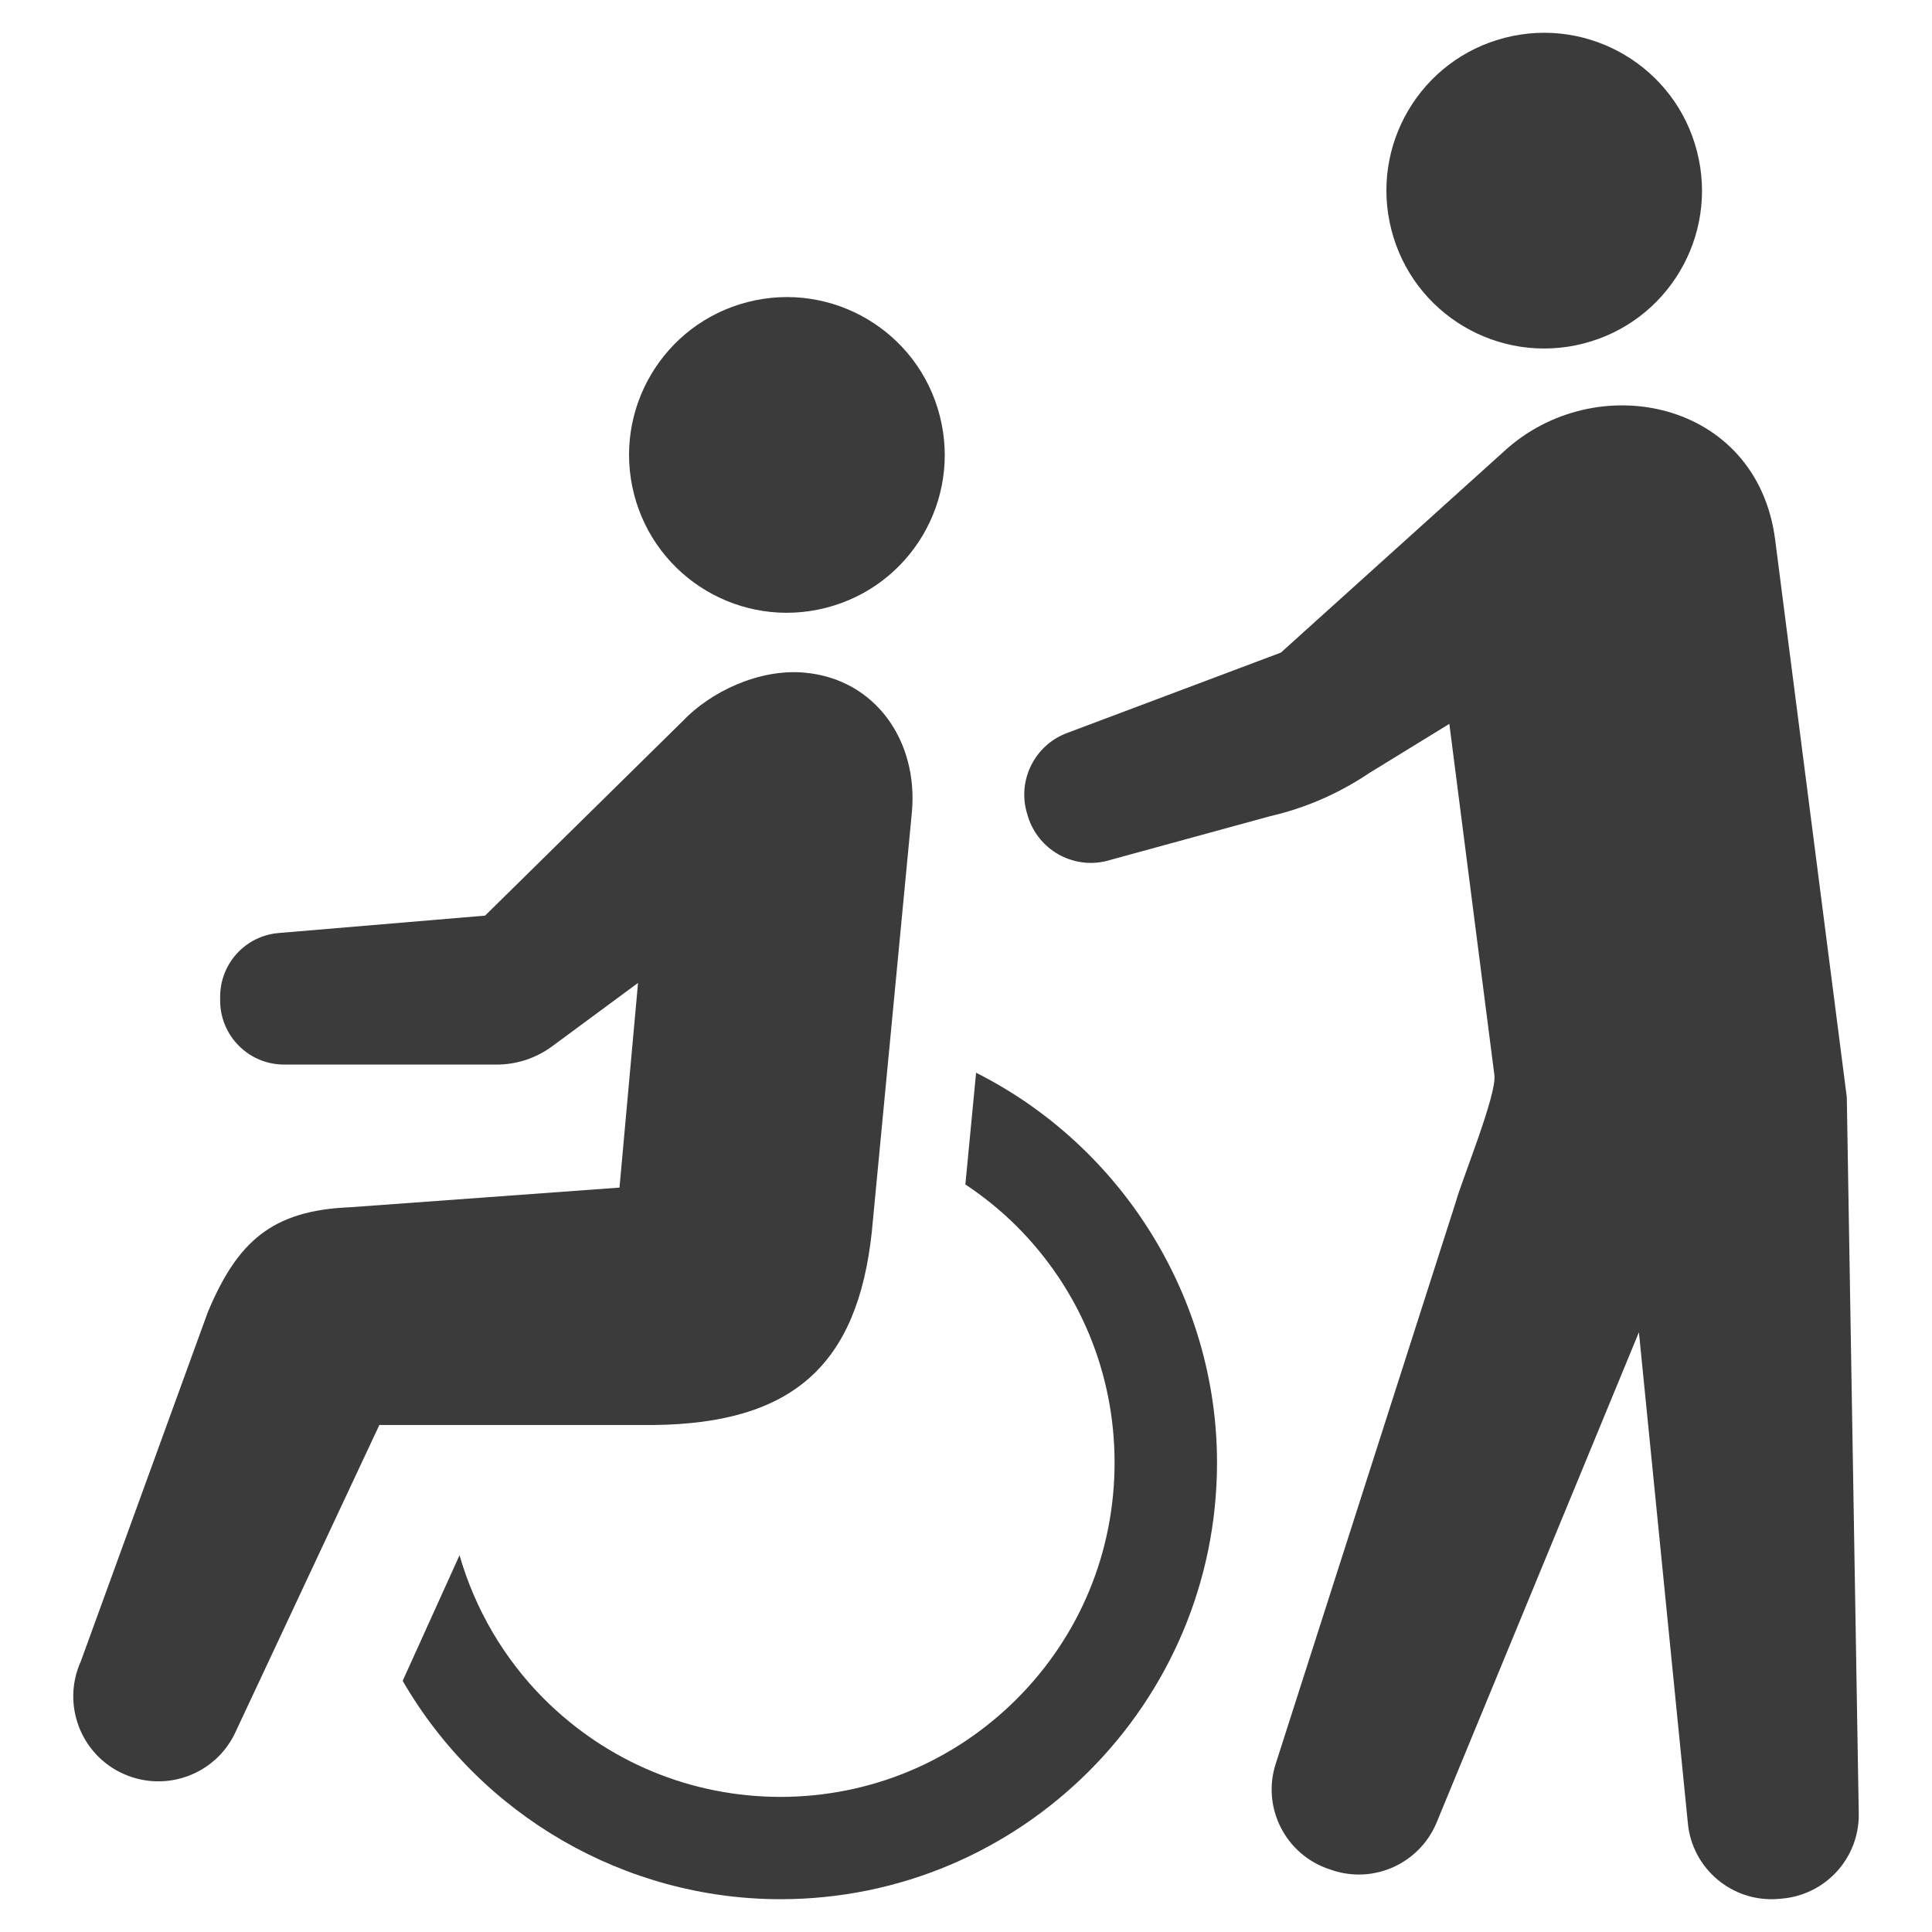
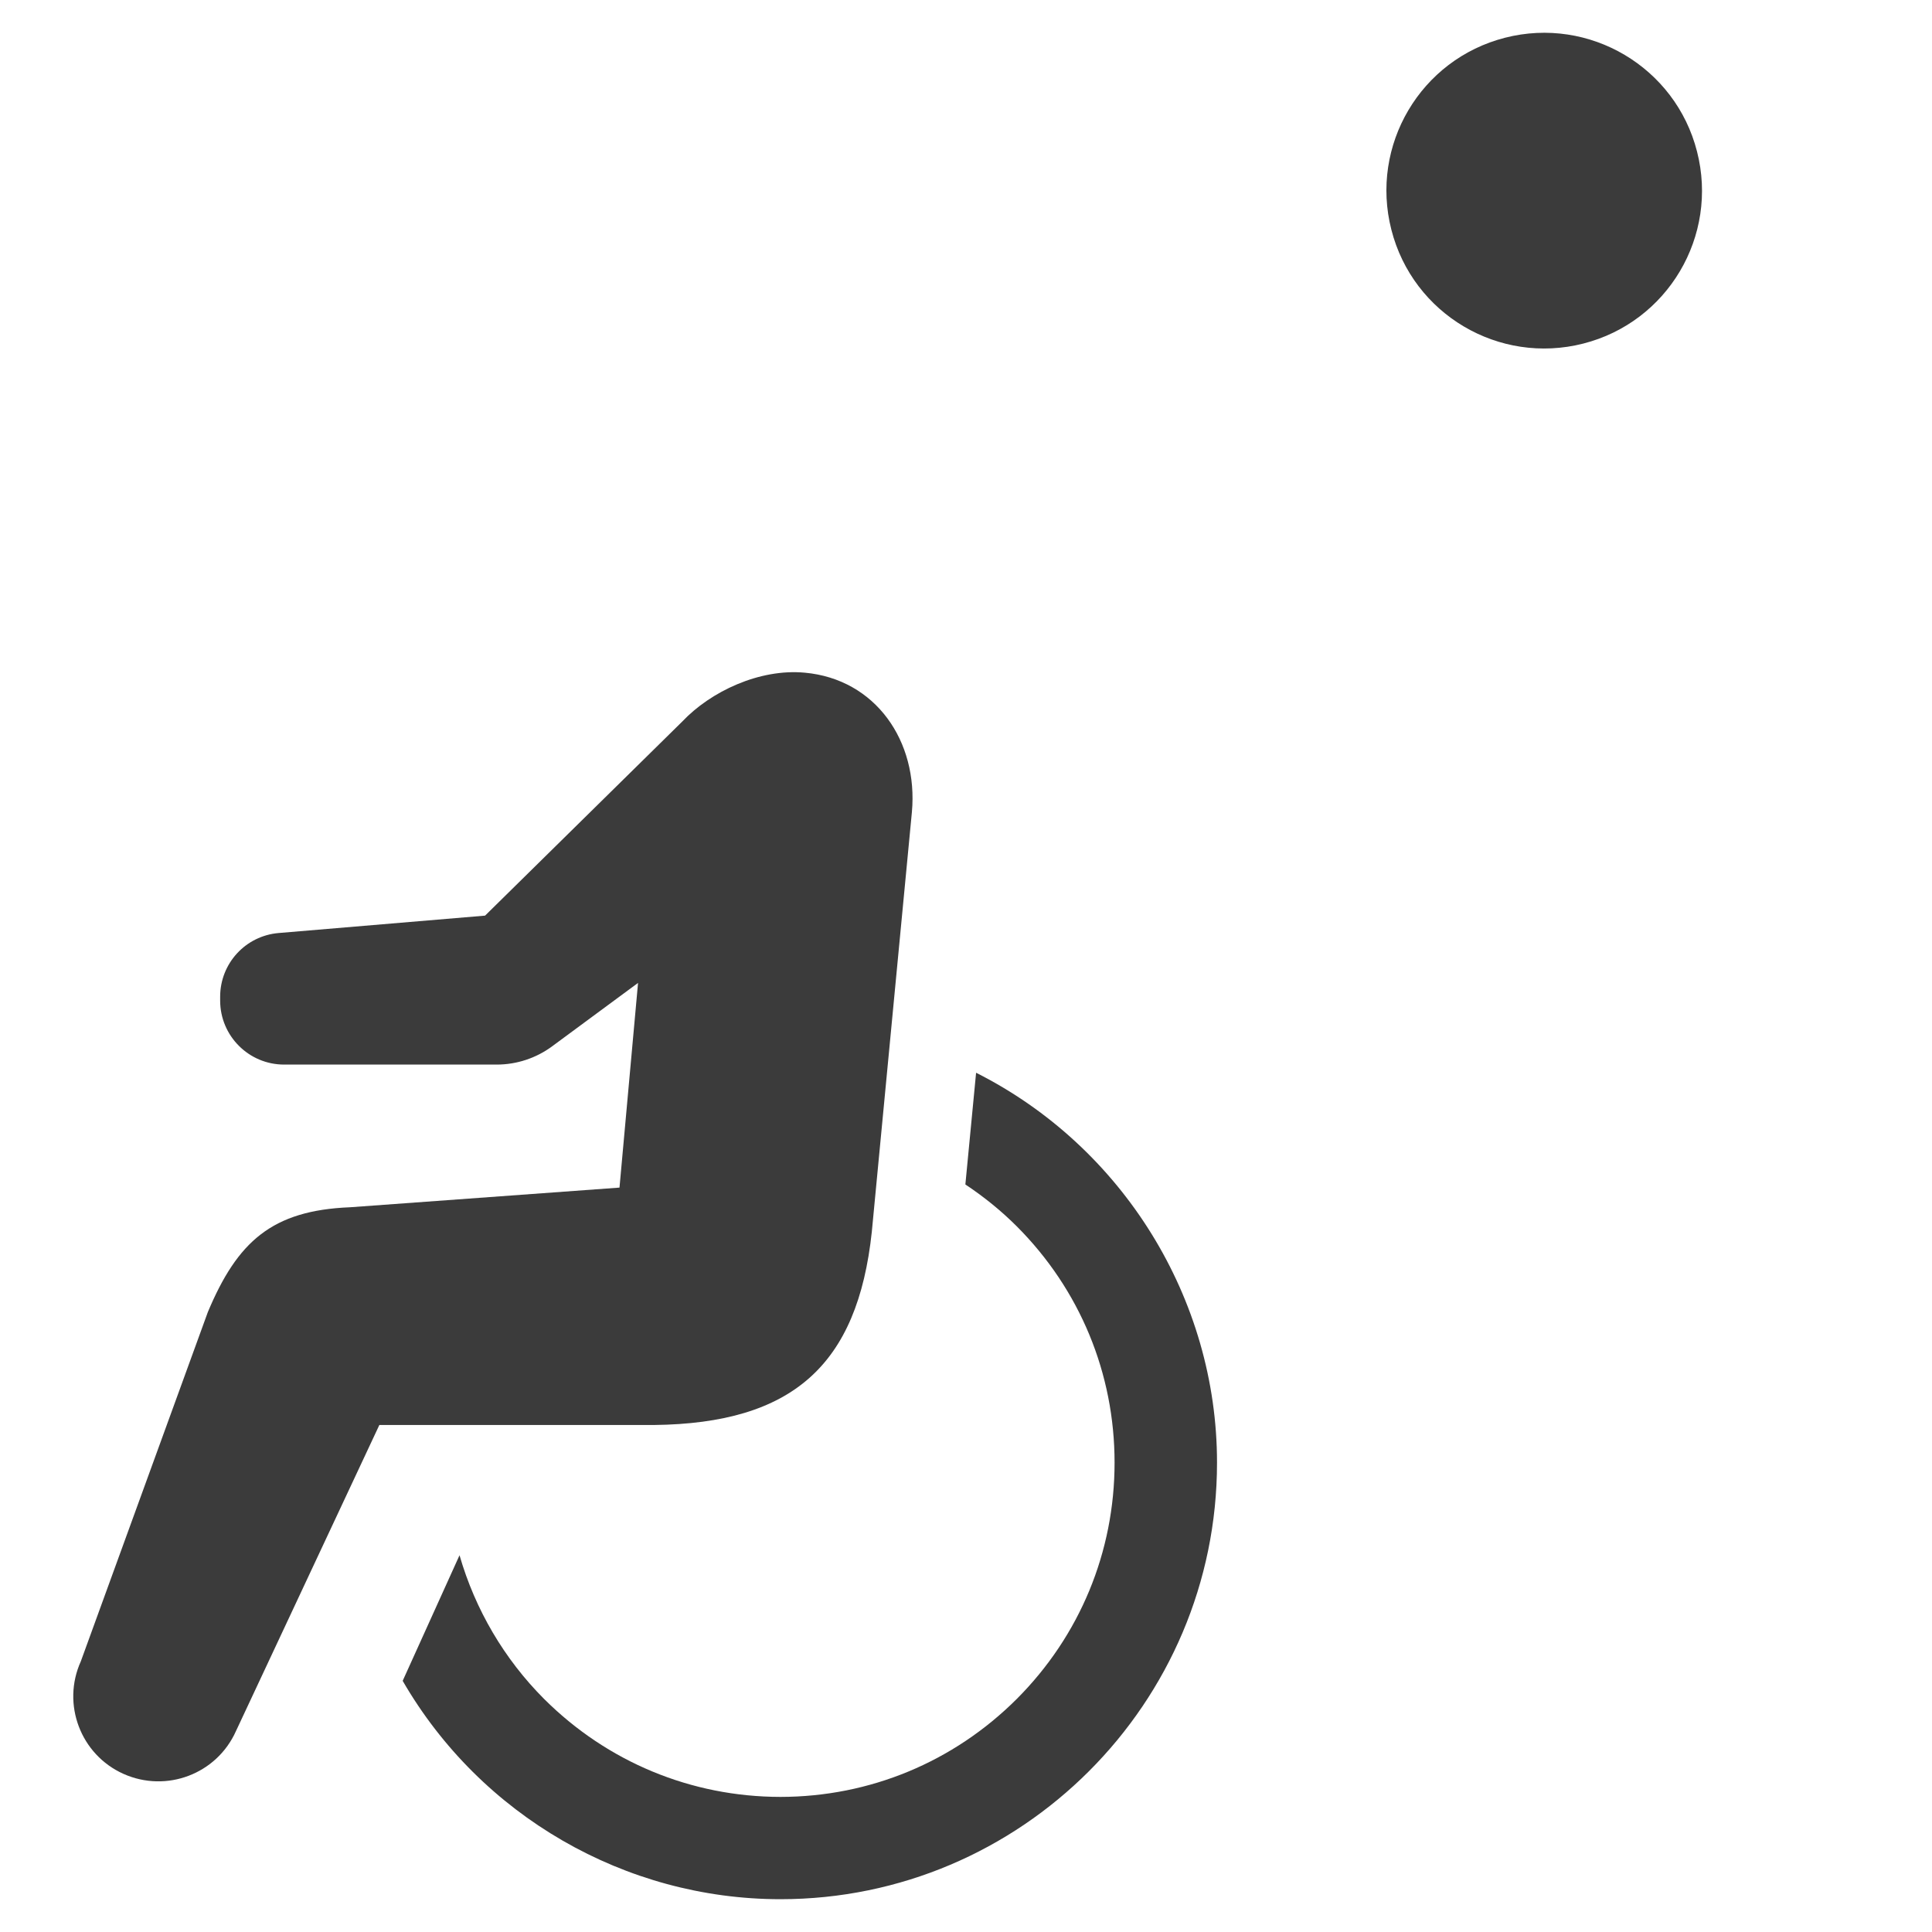
<svg xmlns="http://www.w3.org/2000/svg" version="1.1" id="レイヤー_1" x="0px" y="0px" width="40px" height="40px" viewBox="0 0 40 40" enable-background="new 0 0 40 40" xml:space="preserve">
  <g id="icon_15025_2_" transform="translate(0,4608)">
    <g>
      <g>
-         <path fill="#3B3B3B" d="M17.1-4595.416c1.75-0.446,2.806-2.226,2.357-3.975c-0.445-1.747-2.226-2.803-3.975-2.356     c-1.749,0.447-2.802,2.226-2.356,3.975C13.573-4596.022,15.353-4594.968,17.1-4595.416z" />
        <path fill="#3B3B3B" d="M20.209-4585.79l-0.222,2.313c0.39,0.259,0.748,0.551,1.064,0.867c1.307,1.308,2.025,3.045,2.025,4.892     c0,1.847-0.718,3.584-2.025,4.893c-1.309,1.306-3.044,2.026-4.892,2.028c-1.849-0.002-3.584-0.722-4.894-2.028     c-0.826-0.827-1.427-1.852-1.751-2.975l-1.177,2.6c1.614,2.791,4.606,4.521,7.823,4.521c4.982-0.001,9.037-4.056,9.037-9.038     C25.198-4581.112,23.245-4584.261,20.209-4585.79z" />
        <path fill="#3B3B3B" d="M18.05-4582.497l0.83-8.691c0.132-1.466-0.751-2.752-2.219-2.885c-0.937-0.087-1.947,0.389-2.537,1.013     l-4.081,4.017l-4.272,0.36c-0.687,0.057-1.213,0.63-1.213,1.319v0.08c0,0.73,0.592,1.325,1.325,1.325h4.4     c0.414,0,0.816-0.133,1.147-0.377l1.78-1.314l-0.384,4.238l-5.578,0.407c-1.62,0.065-2.333,0.713-2.944,2.168l-2.631,7.234     c-0.4,0.886-0.005,1.931,0.883,2.329c0.89,0.398,1.931,0.003,2.329-0.885l2.969-6.338h5.688     C16.403-4578.53,17.755-4579.73,18.05-4582.497z" />
        <path fill="#3B3B3B" d="M32.781-4600.887c1.747-0.445,2.803-2.226,2.354-3.976c-0.445-1.747-2.227-2.803-3.974-2.356     c-1.75,0.447-2.802,2.227-2.354,3.976C29.253-4601.494,31.033-4600.44,32.781-4600.887z" />
-         <path fill="#3B3B3B" d="M38.236-4585.284l-1.485-11.554c-0.38-2.879-3.712-3.561-5.609-1.82l-4.622,4.169l-4.422,1.663     c-0.68,0.25-1.046,0.99-0.83,1.682l0.016,0.053c0.214,0.681,0.914,1.082,1.608,0.921l3.406-0.932     c0.73-0.168,1.422-0.47,2.043-0.888l1.666-1.023l0.933,7.274c0.052,0.4-0.679,2.183-0.796,2.614l-3.731,11.64     c-0.295,0.909,0.203,1.888,1.115,2.187l0.062,0.021c0.862,0.283,1.793-0.143,2.148-0.976l4.194-10.164l1.012,10.15     c0.083,0.954,0.922,1.661,1.876,1.582l0.067-0.006c0.904-0.075,1.597-0.829,1.597-1.734L38.236-4585.284z" />
      </g>
    </g>
  </g>
</svg>